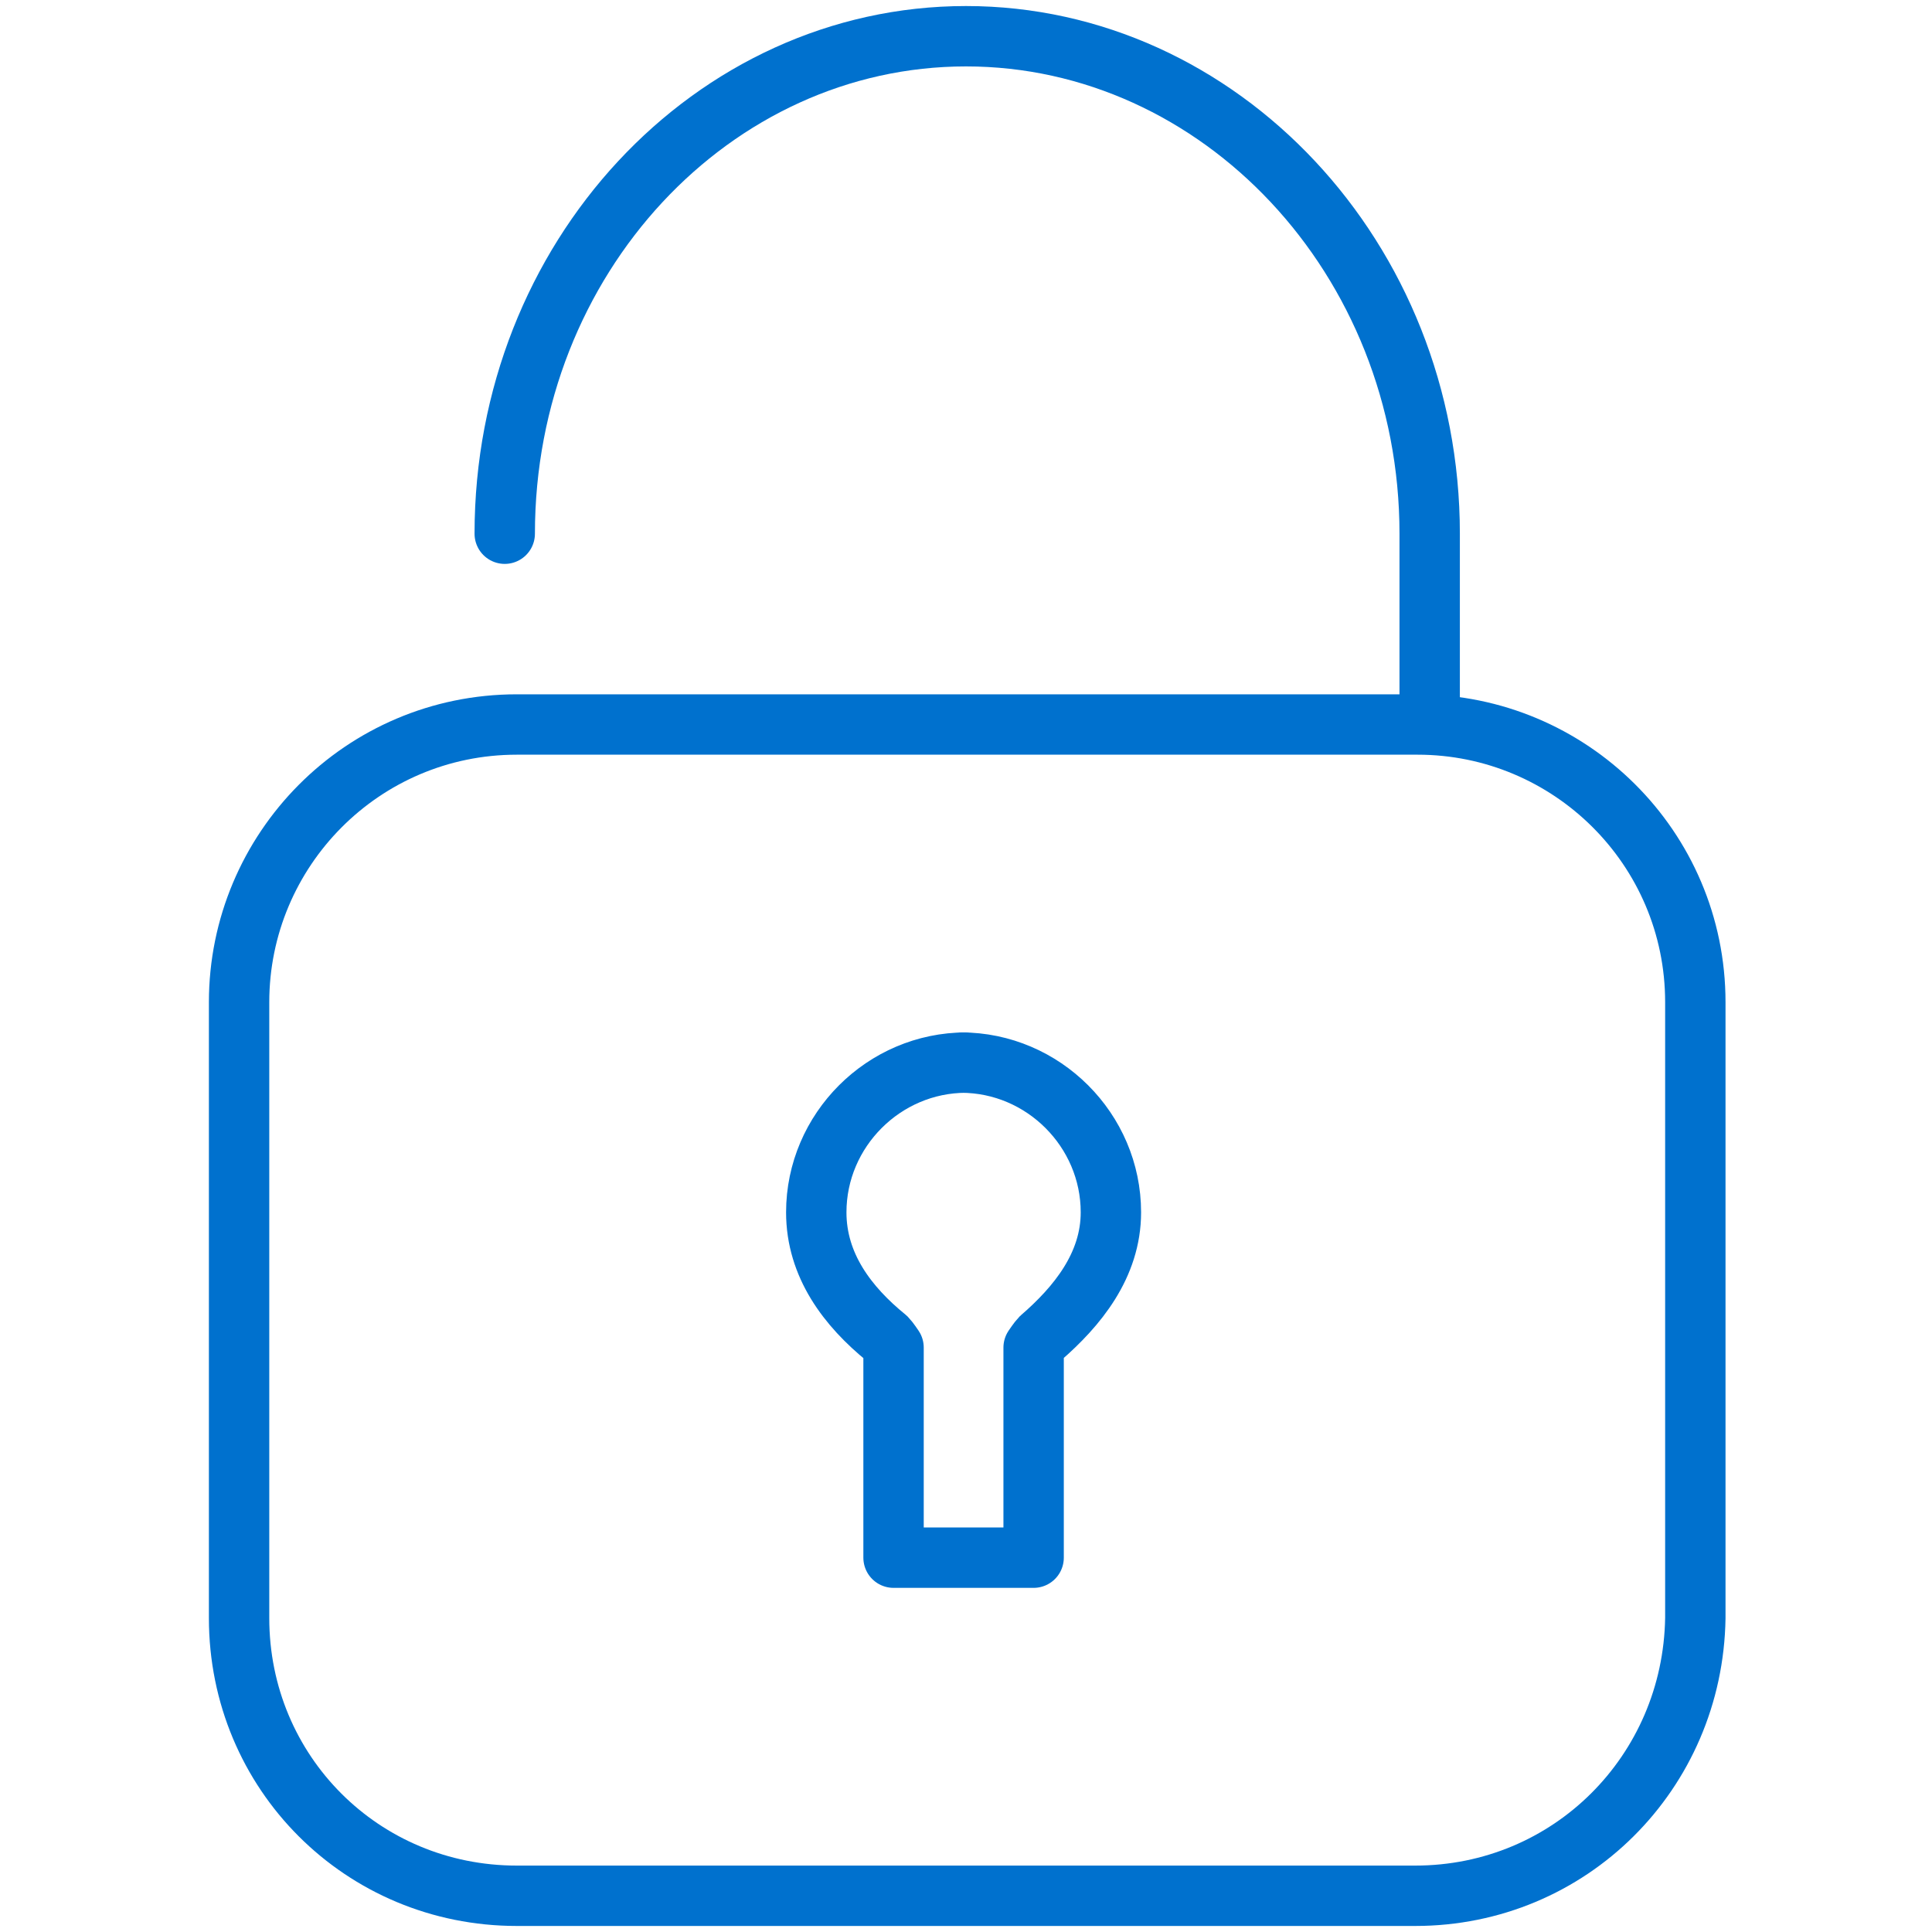
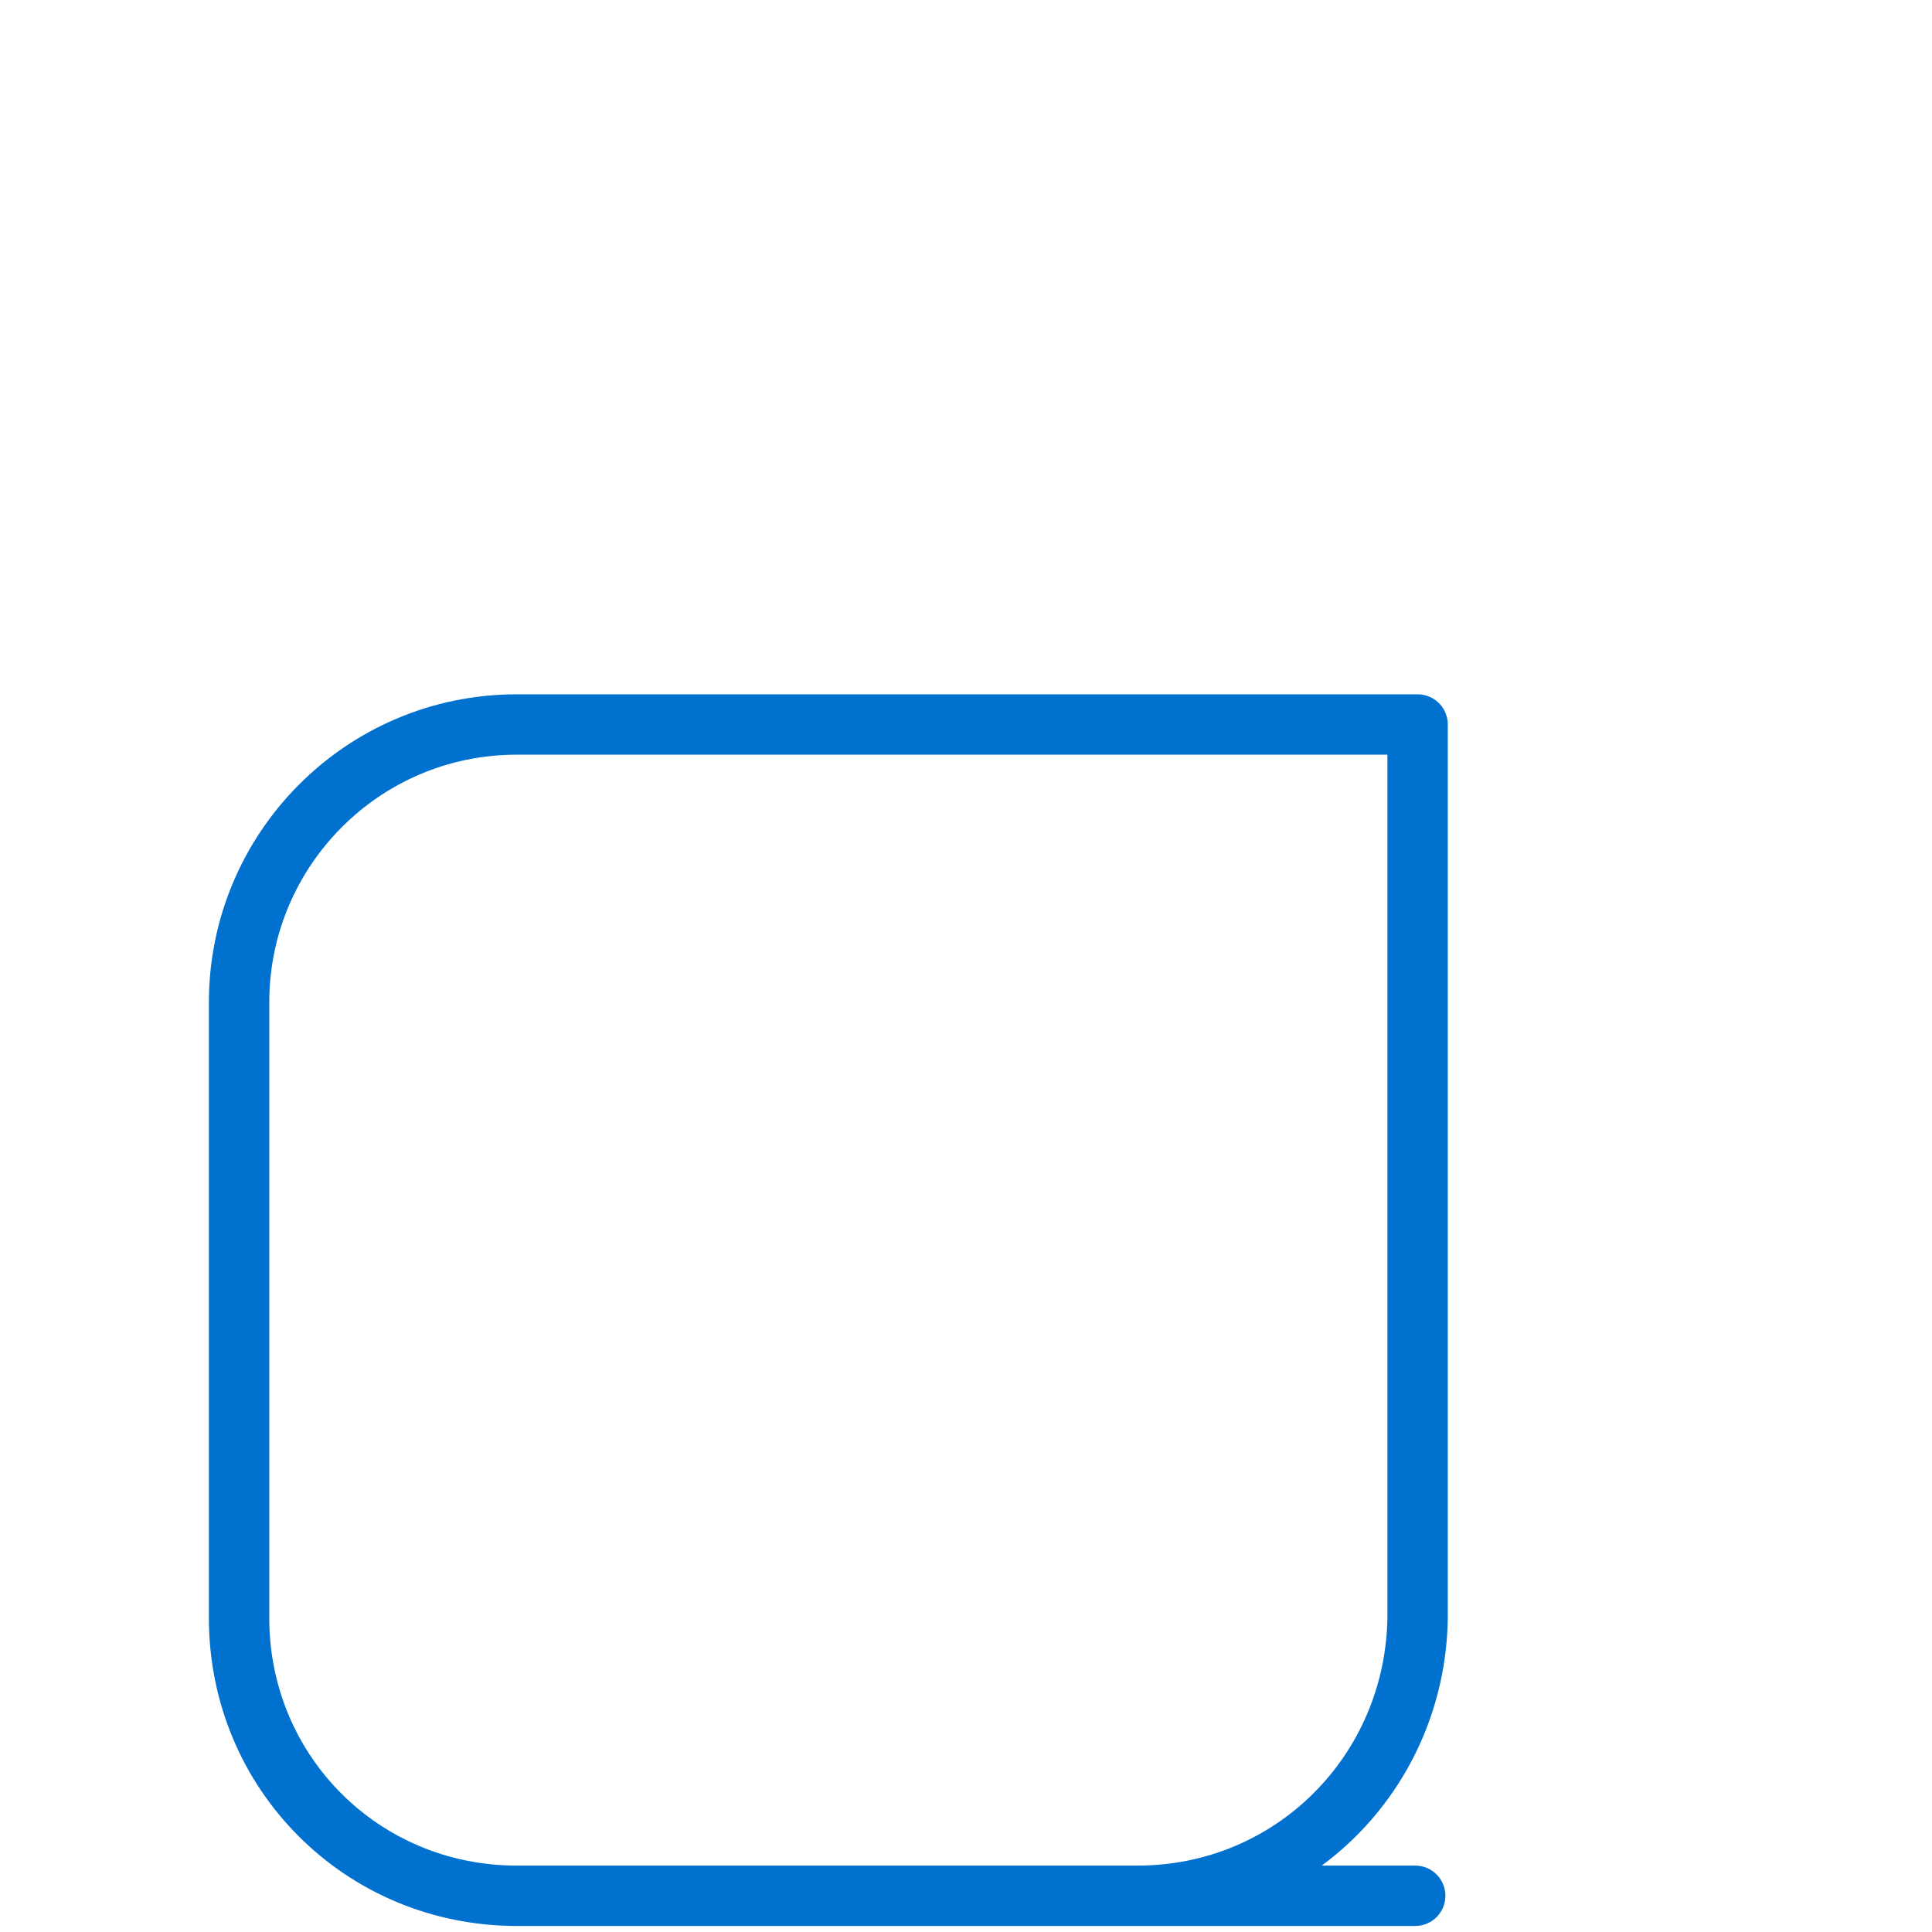
<svg xmlns="http://www.w3.org/2000/svg" viewBox="0 0 80 80" fill="none" stroke="#0071ce" stroke-width="2.5" stroke-linejoin="round" stroke-miterlimit="10">
-   <path d="M39.7 64.5h3.1v-8.7s.2-.3.3-.4c1.5-1.3 2.9-3 2.9-5.2 0-3.4-2.8-6.2-6.2-6.2h.2c-3.4 0-6.2 2.8-6.2 6.2 0 2.2 1.3 3.9 2.9 5.2.1.1.3.4.3.4v8.7h2.7z" />
-   <path d="M58.6 78.5H21.4C15 78.5 9.9 73.4 9.9 67V41.5C9.9 35.2 15 30 21.4 30h37.3c6.3 0 11.5 5.1 11.5 11.5V67c-.1 6.4-5.2 11.5-11.6 11.5z" />
-   <path d="M20.9,22.1c0-11.4,8.6-20.6,19.1-20.6s19.2,9.2,19.2,20.6v7.8" stroke-linecap="round" />
+   <path d="M58.6 78.5H21.4C15 78.5 9.9 73.4 9.9 67V41.5C9.9 35.2 15 30 21.4 30h37.3V67c-.1 6.4-5.2 11.5-11.6 11.5z" />
</svg>